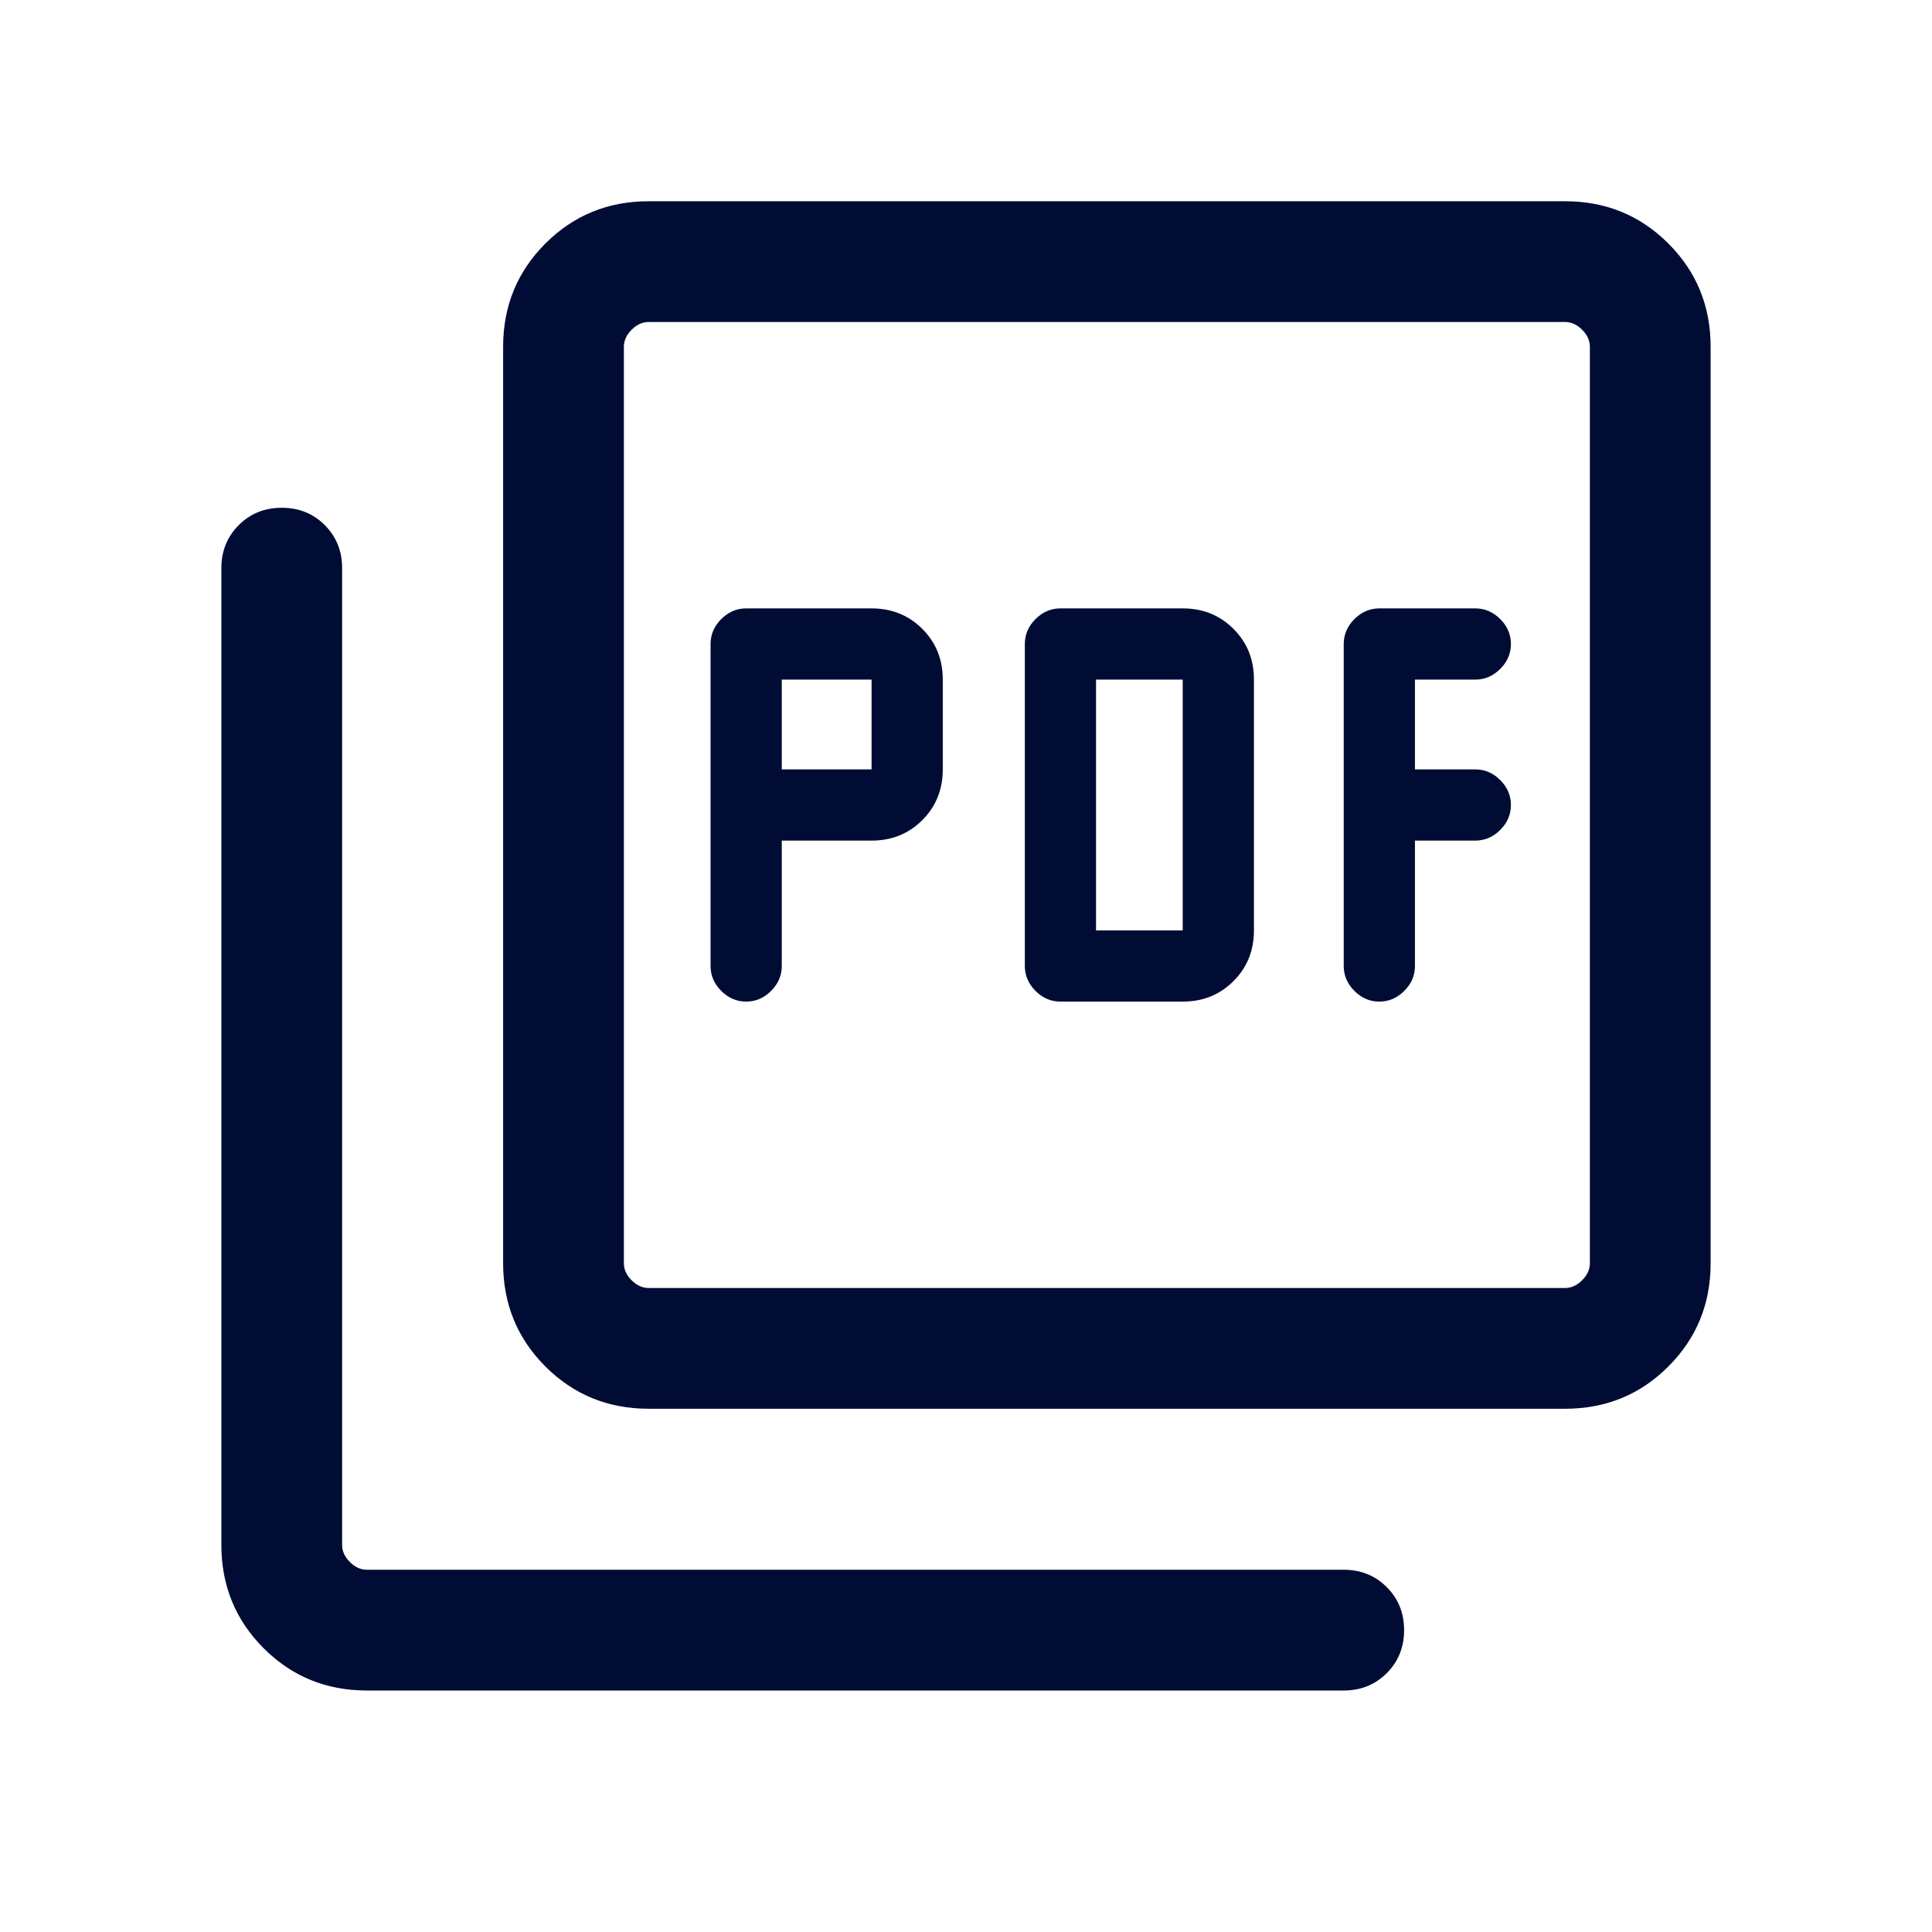
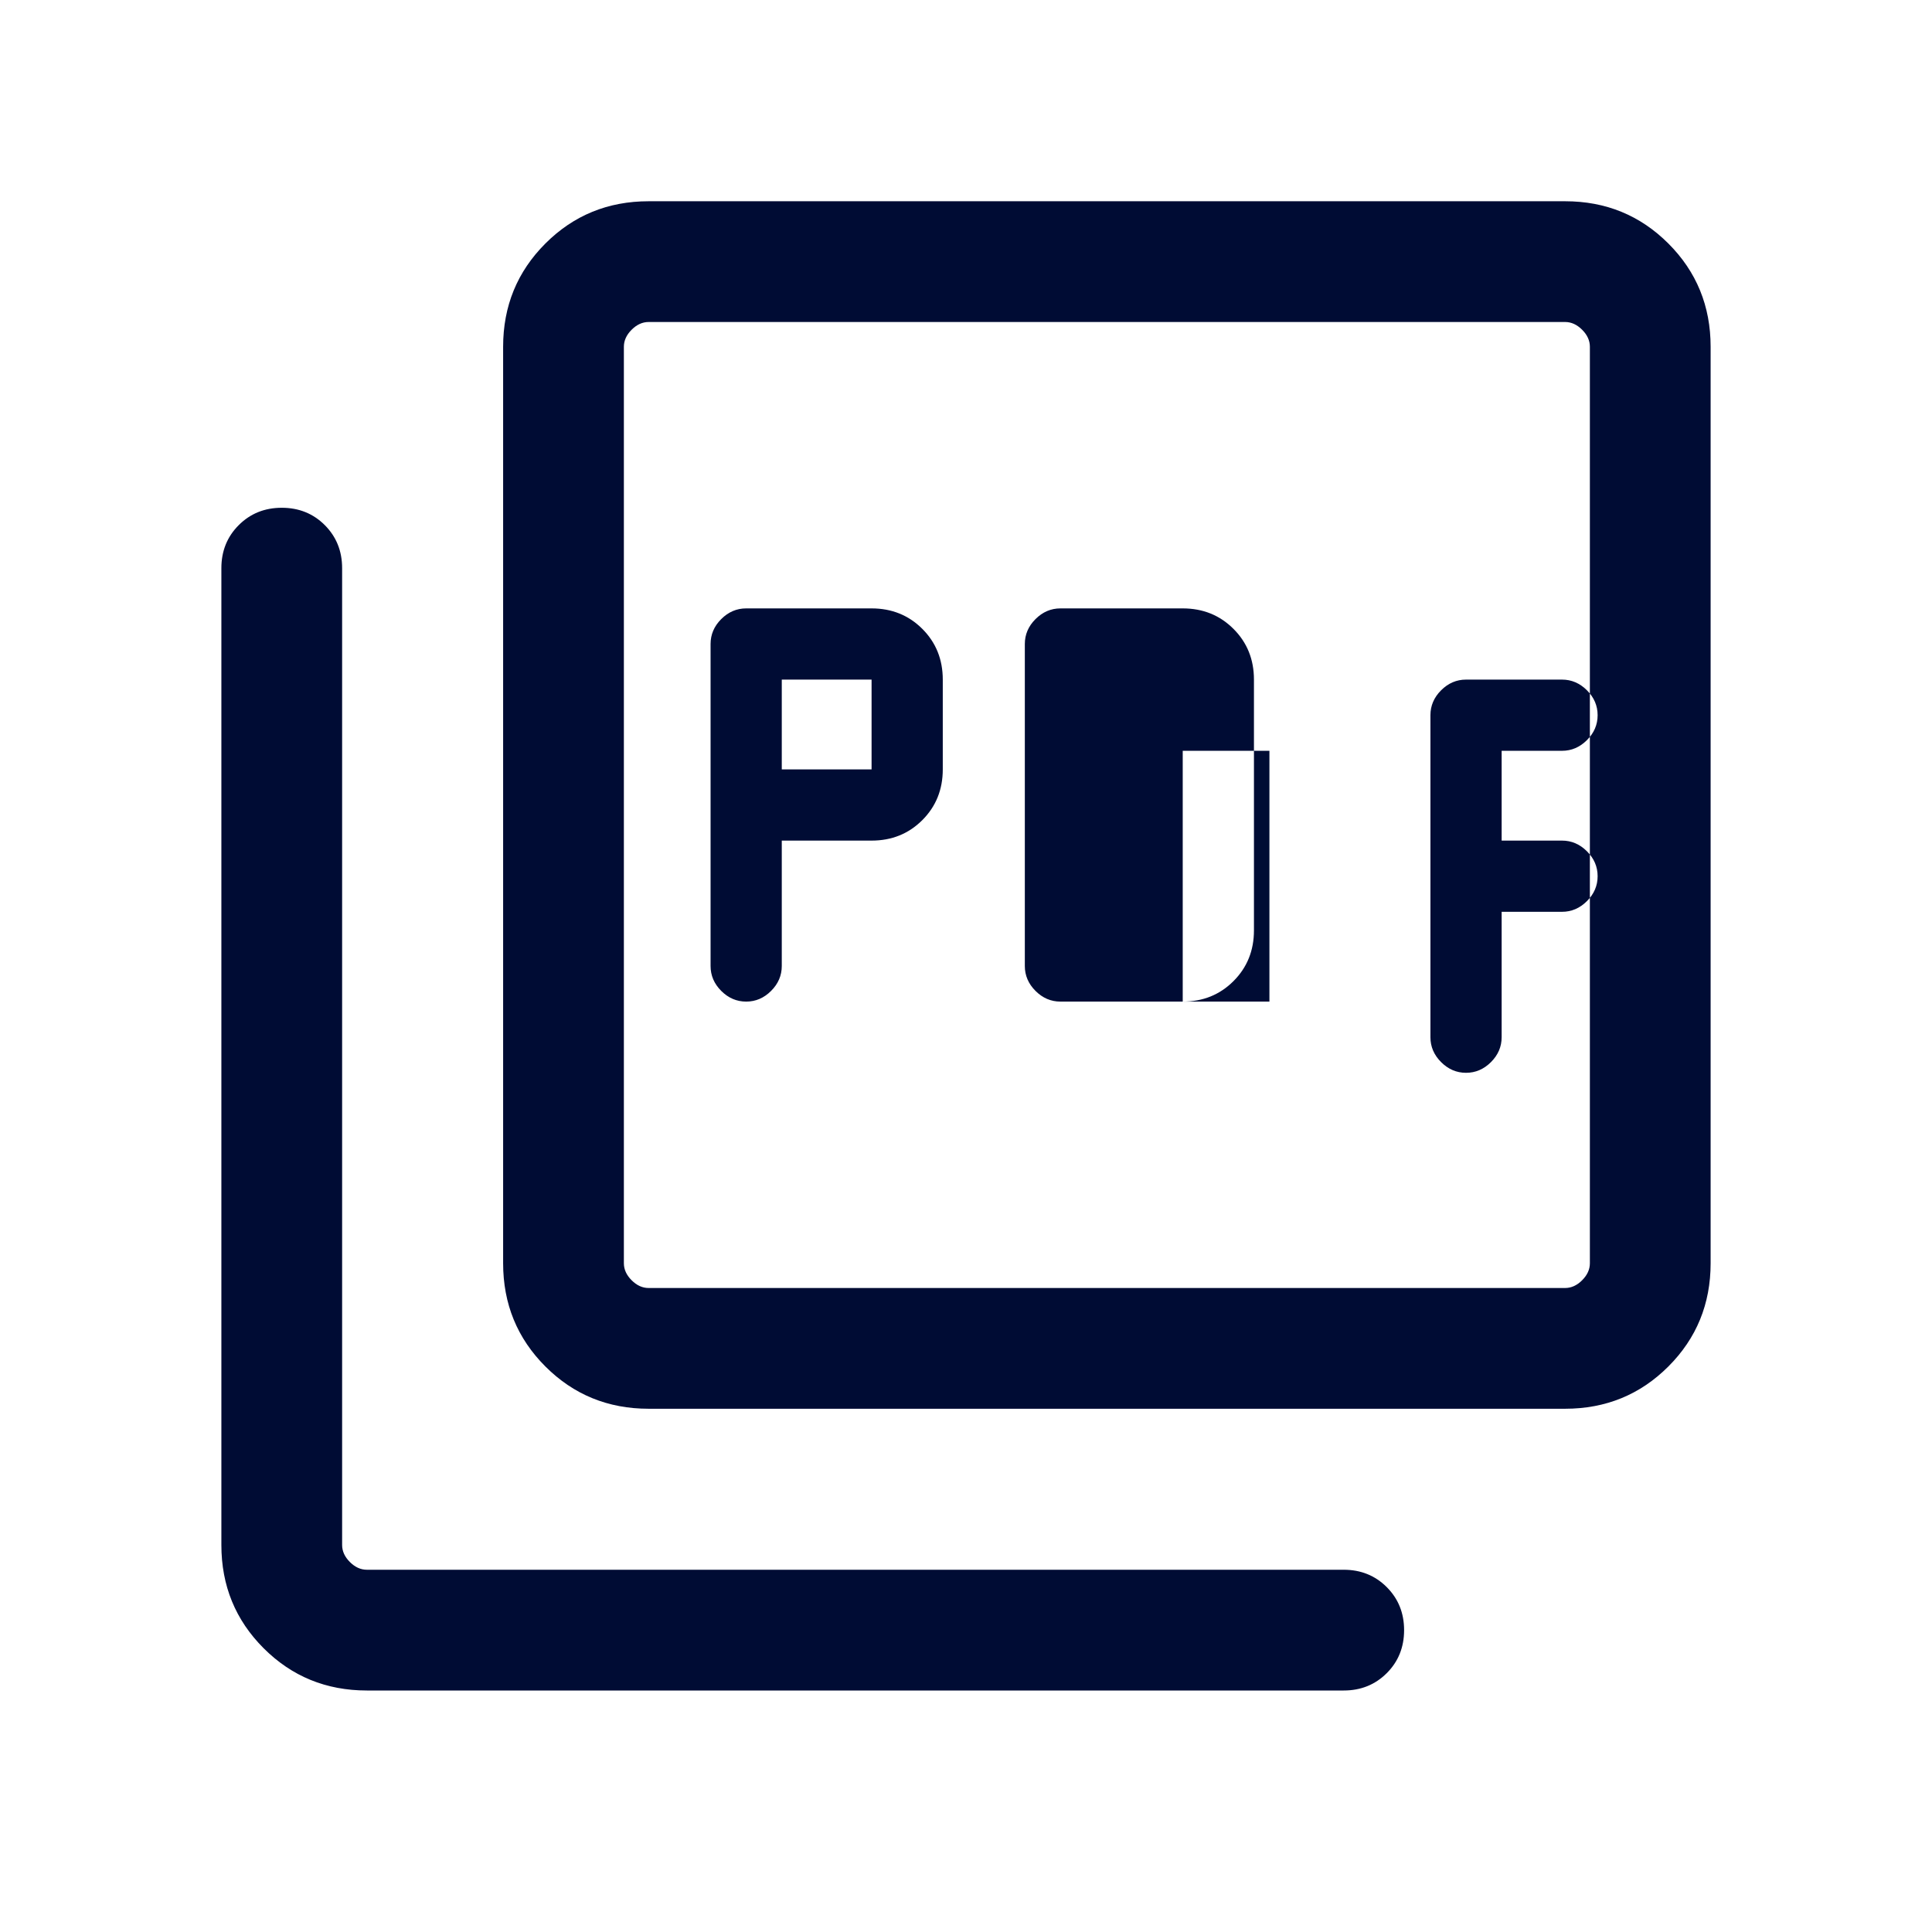
<svg xmlns="http://www.w3.org/2000/svg" height="24px" viewBox="0 -960 960 960" width="24px" fill="#000c34">
-   <path d="M388.46-542.31h44.62q15.03 0 25.21-10.17 10.17-10.17 10.17-25.21v-44.62q0-15.04-10.17-25.21-10.18-10.17-25.21-10.17h-62.31q-7.08 0-12.39 5.31-5.3 5.3-5.3 12.38v160q0 7.08 5.3 12.38 5.31 5.31 12.39 5.31 7.08 0 12.38-5.31 5.31-5.3 5.31-12.38v-62.31Zm0-35.38v-44.62h44.62v44.62h-44.62Zm199.23 115.38q15.04 0 25.21-10.17 10.18-10.17 10.18-25.21v-124.62q0-15.04-10.18-25.21-10.17-10.17-25.21-10.17h-60.77q-7.07 0-12.38 5.31-5.31 5.3-5.31 12.38v160q0 7.08 5.31 12.38 5.31 5.31 12.38 5.31h60.77Zm-43.08-35.38v-124.62h43.08v124.62h-43.08Zm158.47-44.62h30q7.07 0 12.38-5.31 5.31-5.3 5.31-12.38 0-7.08-5.31-12.38-5.31-5.31-12.38-5.31h-30v-44.62h30q7.07 0 12.38-5.31 5.31-5.3 5.31-12.38 0-7.08-5.31-12.38-5.31-5.31-12.38-5.31h-47.7q-7.07 0-12.38 5.31-5.31 5.3-5.31 12.38v160q0 7.08 5.31 12.38 5.31 5.31 12.38 5.31 7.08 0 12.39-5.31 5.31-5.3 5.31-12.38v-62.31ZM322.31-260Q292-260 271-281q-21-21-21-51.31v-455.38Q250-818 271-839q21-21 51.31-21h455.38Q808-860 829-839q21 21 21 51.31v455.38Q850-302 829-281q-21 21-51.31 21H322.31Zm0-60h455.38q4.62 0 8.46-3.85 3.85-3.84 3.85-8.46v-455.38q0-4.62-3.85-8.46-3.84-3.85-8.46-3.85H322.31q-4.62 0-8.46 3.85-3.85 3.84-3.85 8.46v455.38q0 4.62 3.85 8.46 3.84 3.85 8.46 3.85Zm-140 200Q152-120 131-141q-21-21-21-51.31v-485.38q0-12.75 8.63-21.38 8.63-8.62 21.38-8.62 12.76 0 21.38 8.62 8.61 8.63 8.61 21.38v485.38q0 4.62 3.85 8.46 3.84 3.85 8.46 3.85h485.38q12.75 0 21.38 8.63 8.62 8.63 8.62 21.38 0 12.76-8.62 21.37-8.63 8.62-21.38 8.62H182.31ZM310-800v480-480Z" />
+   <path d="M388.46-542.31h44.62q15.03 0 25.21-10.17 10.17-10.17 10.17-25.21v-44.62q0-15.04-10.17-25.21-10.18-10.17-25.21-10.17h-62.31q-7.08 0-12.39 5.31-5.3 5.3-5.3 12.38v160q0 7.08 5.3 12.38 5.31 5.31 12.39 5.31 7.08 0 12.38-5.31 5.31-5.3 5.31-12.38v-62.31Zm0-35.38v-44.62h44.62v44.62h-44.62Zm199.23 115.38q15.04 0 25.21-10.17 10.18-10.17 10.18-25.21v-124.62q0-15.04-10.18-25.21-10.17-10.17-25.21-10.17h-60.77q-7.07 0-12.38 5.31-5.31 5.3-5.31 12.38v160q0 7.08 5.31 12.38 5.31 5.31 12.38 5.31h60.77Zv-124.62h43.08v124.62h-43.08Zm158.47-44.62h30q7.07 0 12.38-5.31 5.31-5.3 5.31-12.38 0-7.08-5.31-12.38-5.31-5.31-12.38-5.31h-30v-44.62h30q7.07 0 12.38-5.31 5.31-5.3 5.31-12.38 0-7.08-5.31-12.38-5.31-5.31-12.38-5.31h-47.7q-7.07 0-12.38 5.31-5.31 5.3-5.31 12.38v160q0 7.08 5.31 12.38 5.31 5.31 12.38 5.31 7.08 0 12.39-5.31 5.31-5.3 5.31-12.38v-62.31ZM322.31-260Q292-260 271-281q-21-21-21-51.31v-455.38Q250-818 271-839q21-21 51.31-21h455.38Q808-860 829-839q21 21 21 51.31v455.38Q850-302 829-281q-21 21-51.31 21H322.31Zm0-60h455.38q4.62 0 8.46-3.85 3.85-3.84 3.85-8.46v-455.38q0-4.62-3.85-8.46-3.84-3.85-8.46-3.85H322.31q-4.62 0-8.46 3.85-3.85 3.84-3.85 8.46v455.38q0 4.62 3.85 8.46 3.84 3.85 8.46 3.85Zm-140 200Q152-120 131-141q-21-21-21-51.31v-485.38q0-12.75 8.63-21.38 8.63-8.62 21.38-8.62 12.76 0 21.38 8.62 8.61 8.63 8.61 21.38v485.38q0 4.62 3.85 8.46 3.84 3.85 8.46 3.85h485.38q12.75 0 21.38 8.63 8.62 8.63 8.62 21.38 0 12.76-8.62 21.37-8.63 8.62-21.38 8.62H182.31ZM310-800v480-480Z" />
</svg>